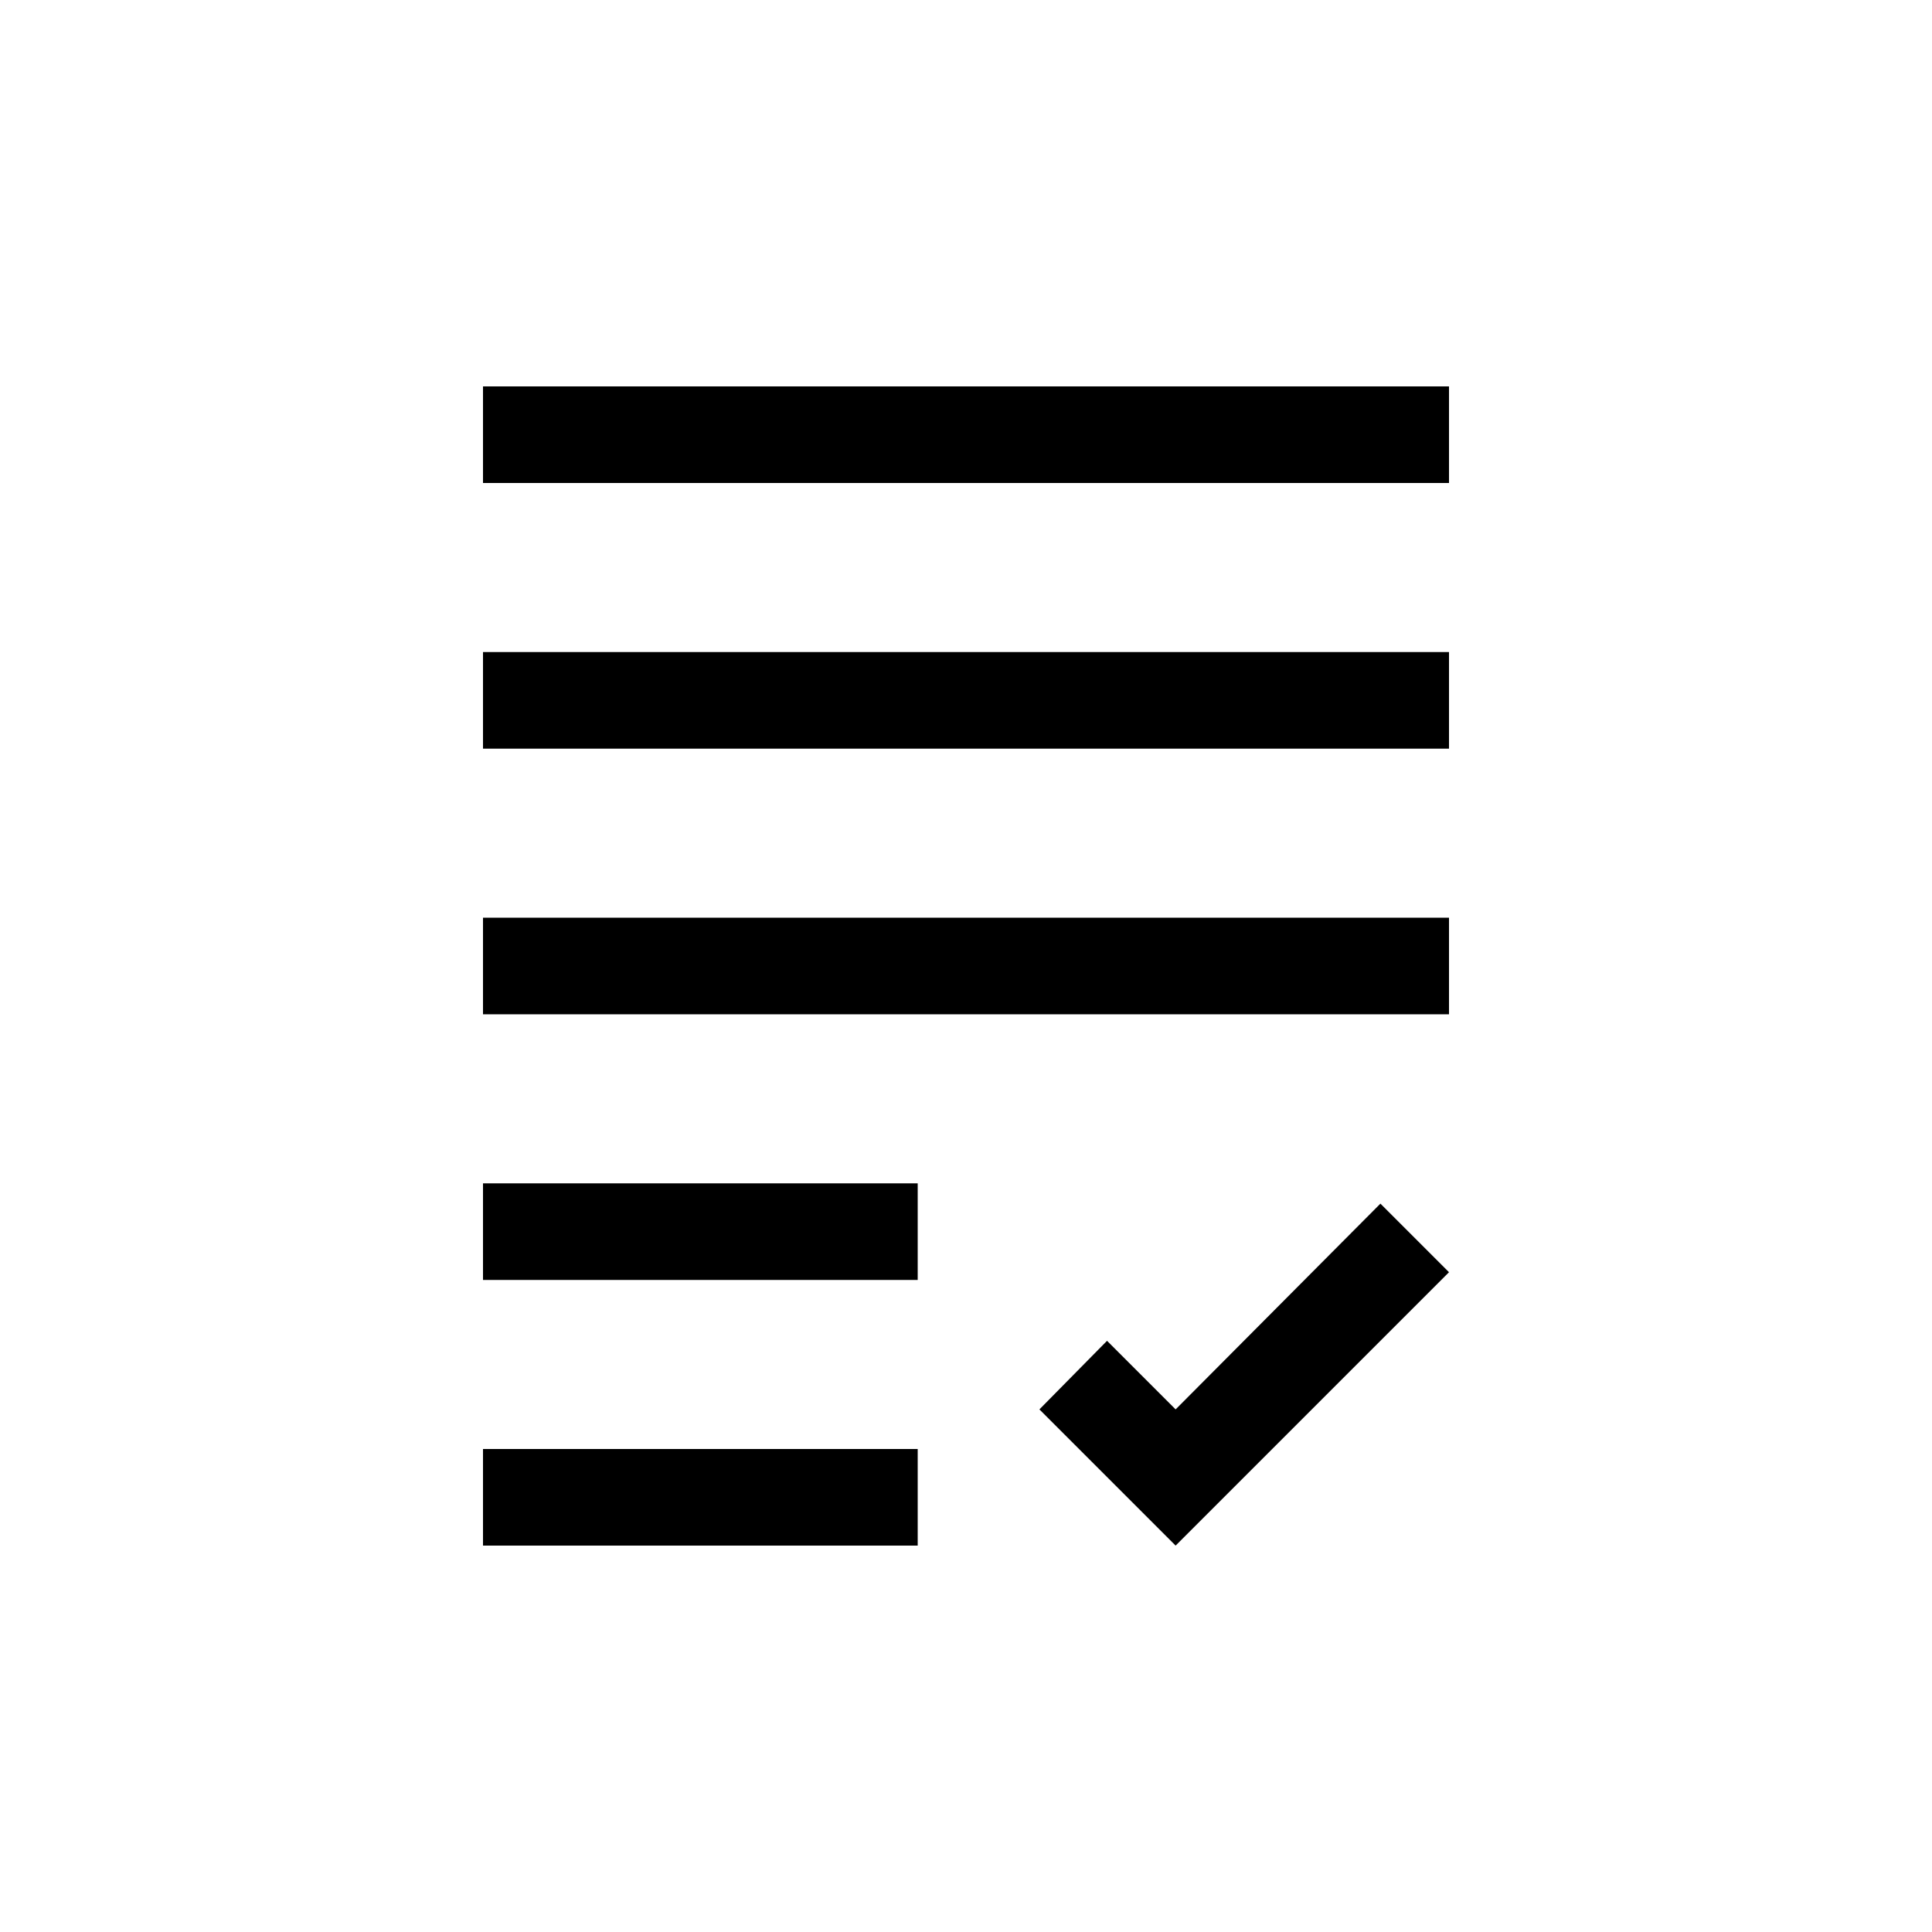
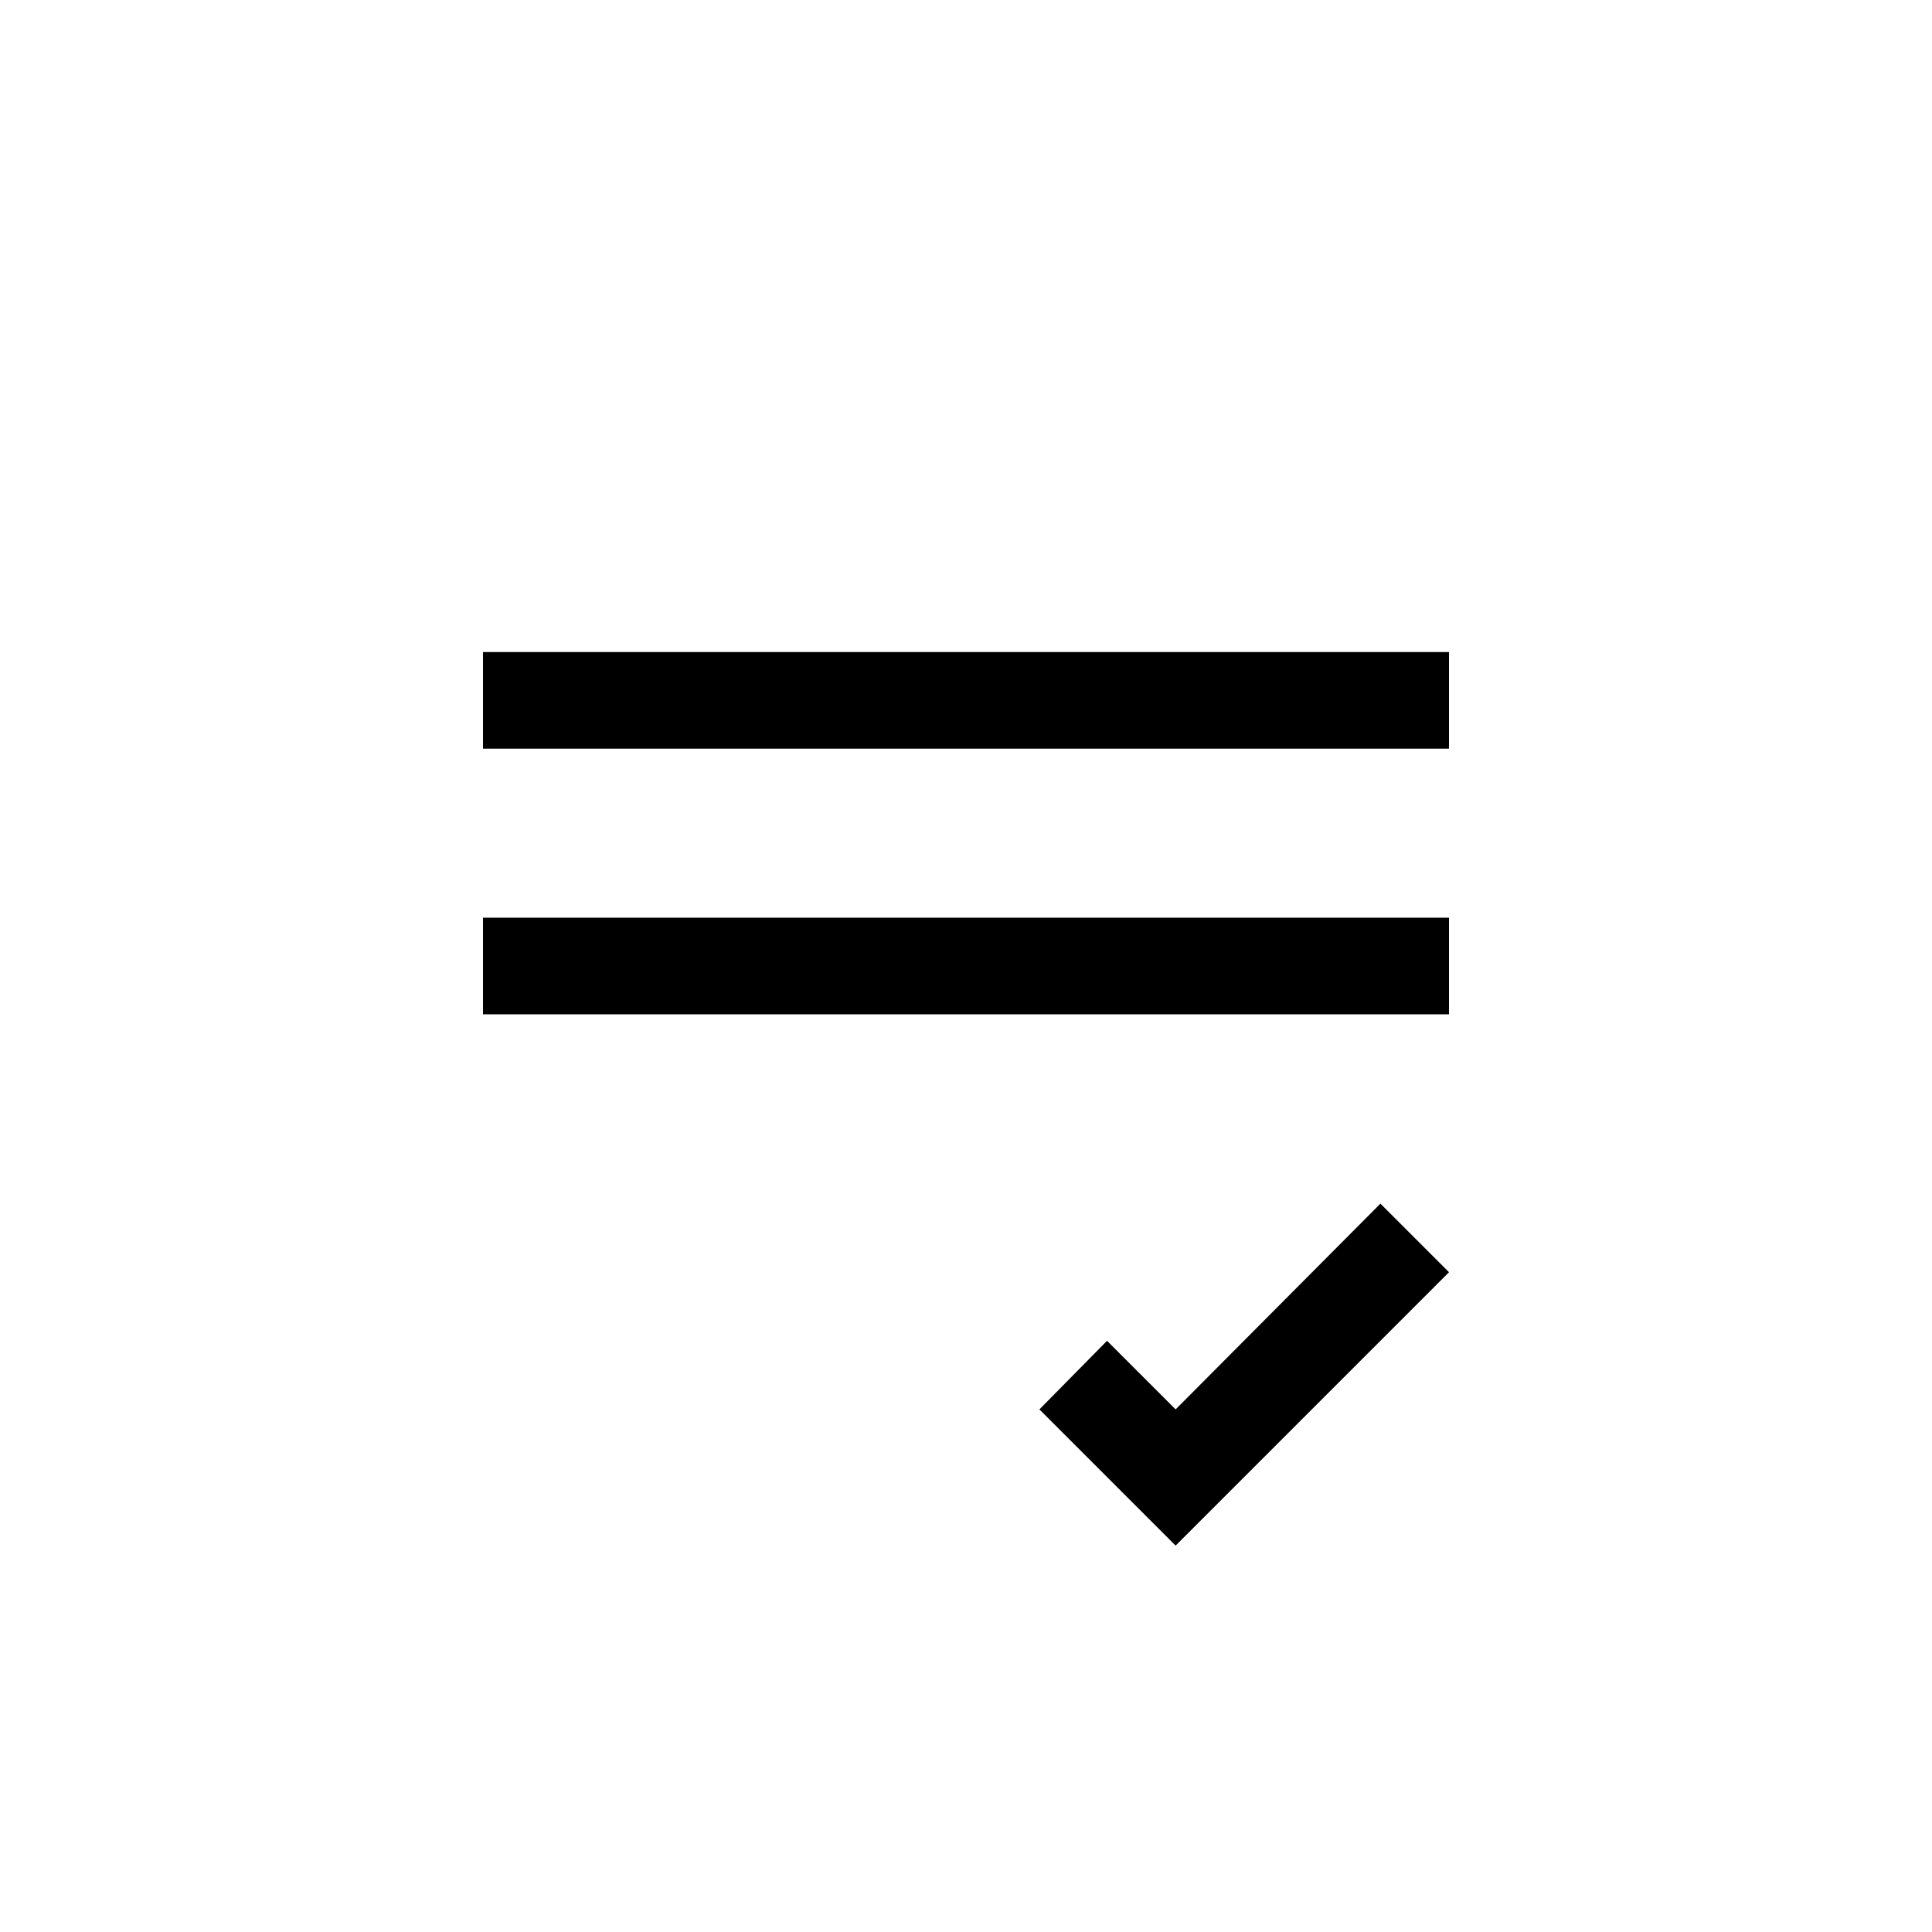
<svg xmlns="http://www.w3.org/2000/svg" enable-background="new 0 0 20 20" height="20" viewBox="0 0 20 20" width="20">
  <g>
    <rect fill="none" height="20" width="20" />
  </g>
  <g>
    <g>
-       <rect height="1" width="10" x="5" y="4" />
-       <rect height="1" width="4.5" x="5" y="15" />
-       <rect height="1" width="4.5" x="5" y="12.25" />
      <rect height="1" width="10" x="5" y="6.75" />
      <rect height="1" width="10" x="5" y="9.5" />
      <polygon points="12.17,14.59 11.46,13.88 10.76,14.59 12.17,16 15,13.17 14.29,12.46" />
    </g>
  </g>
</svg>